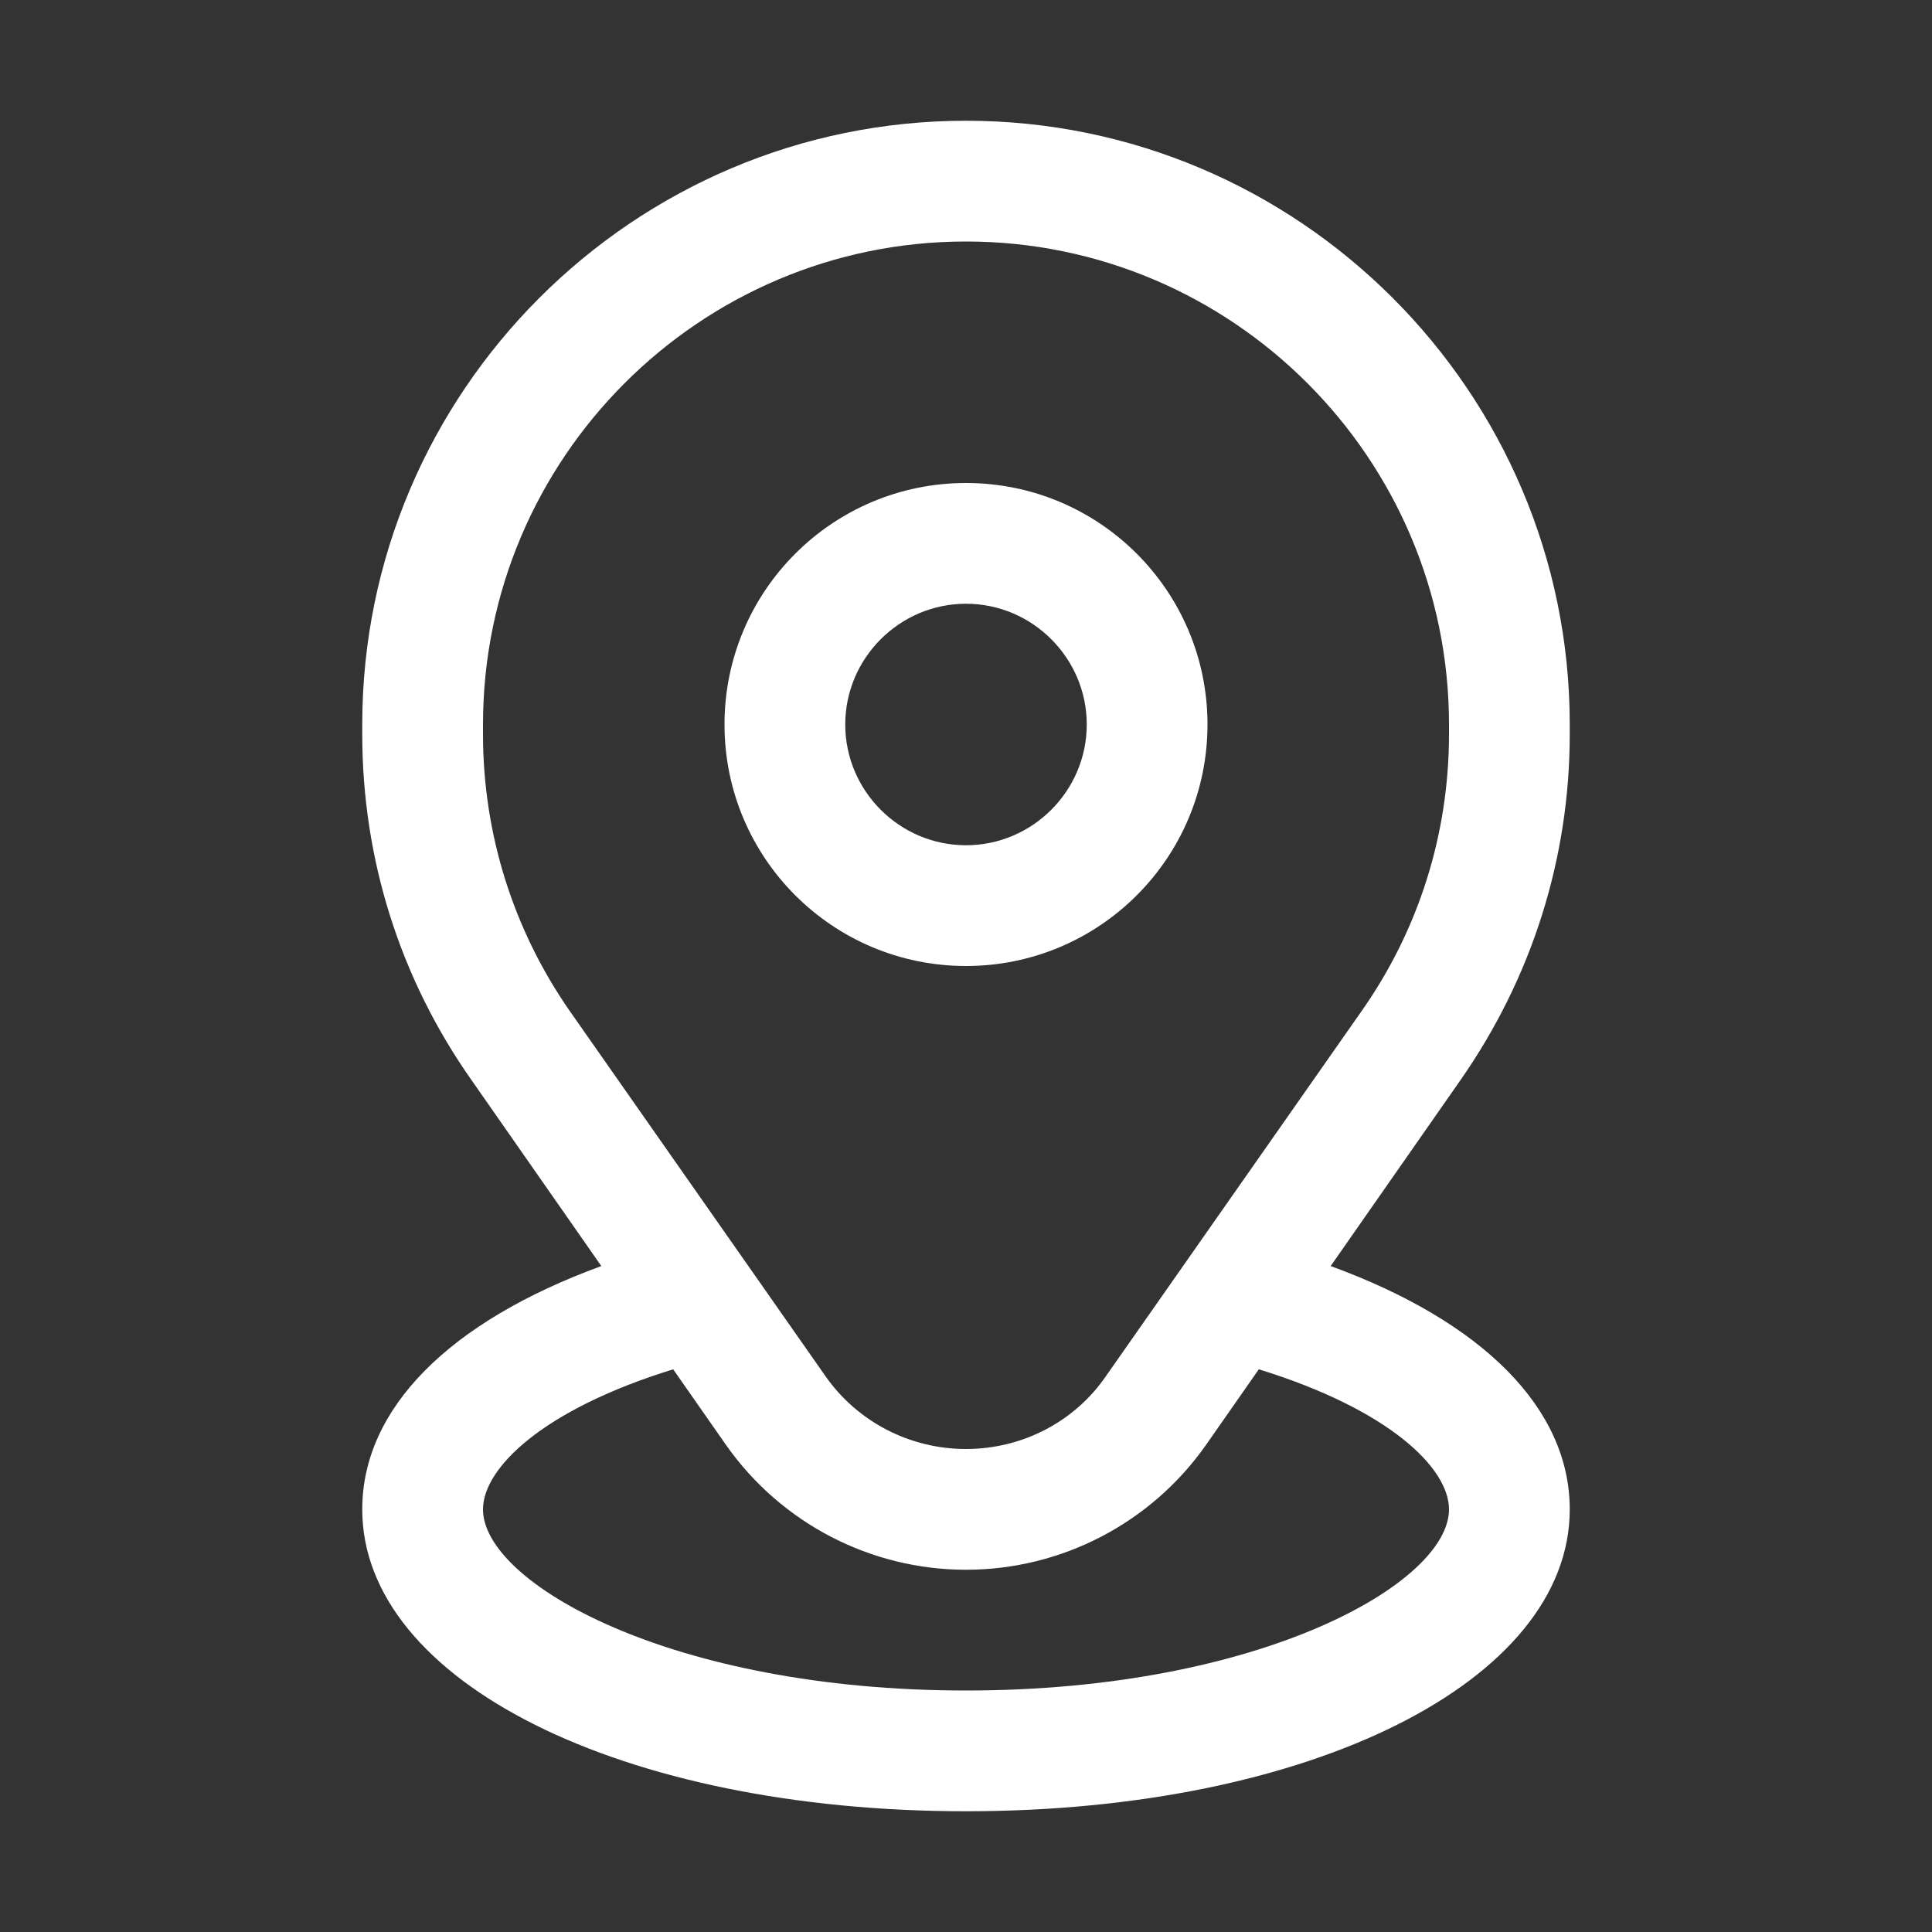
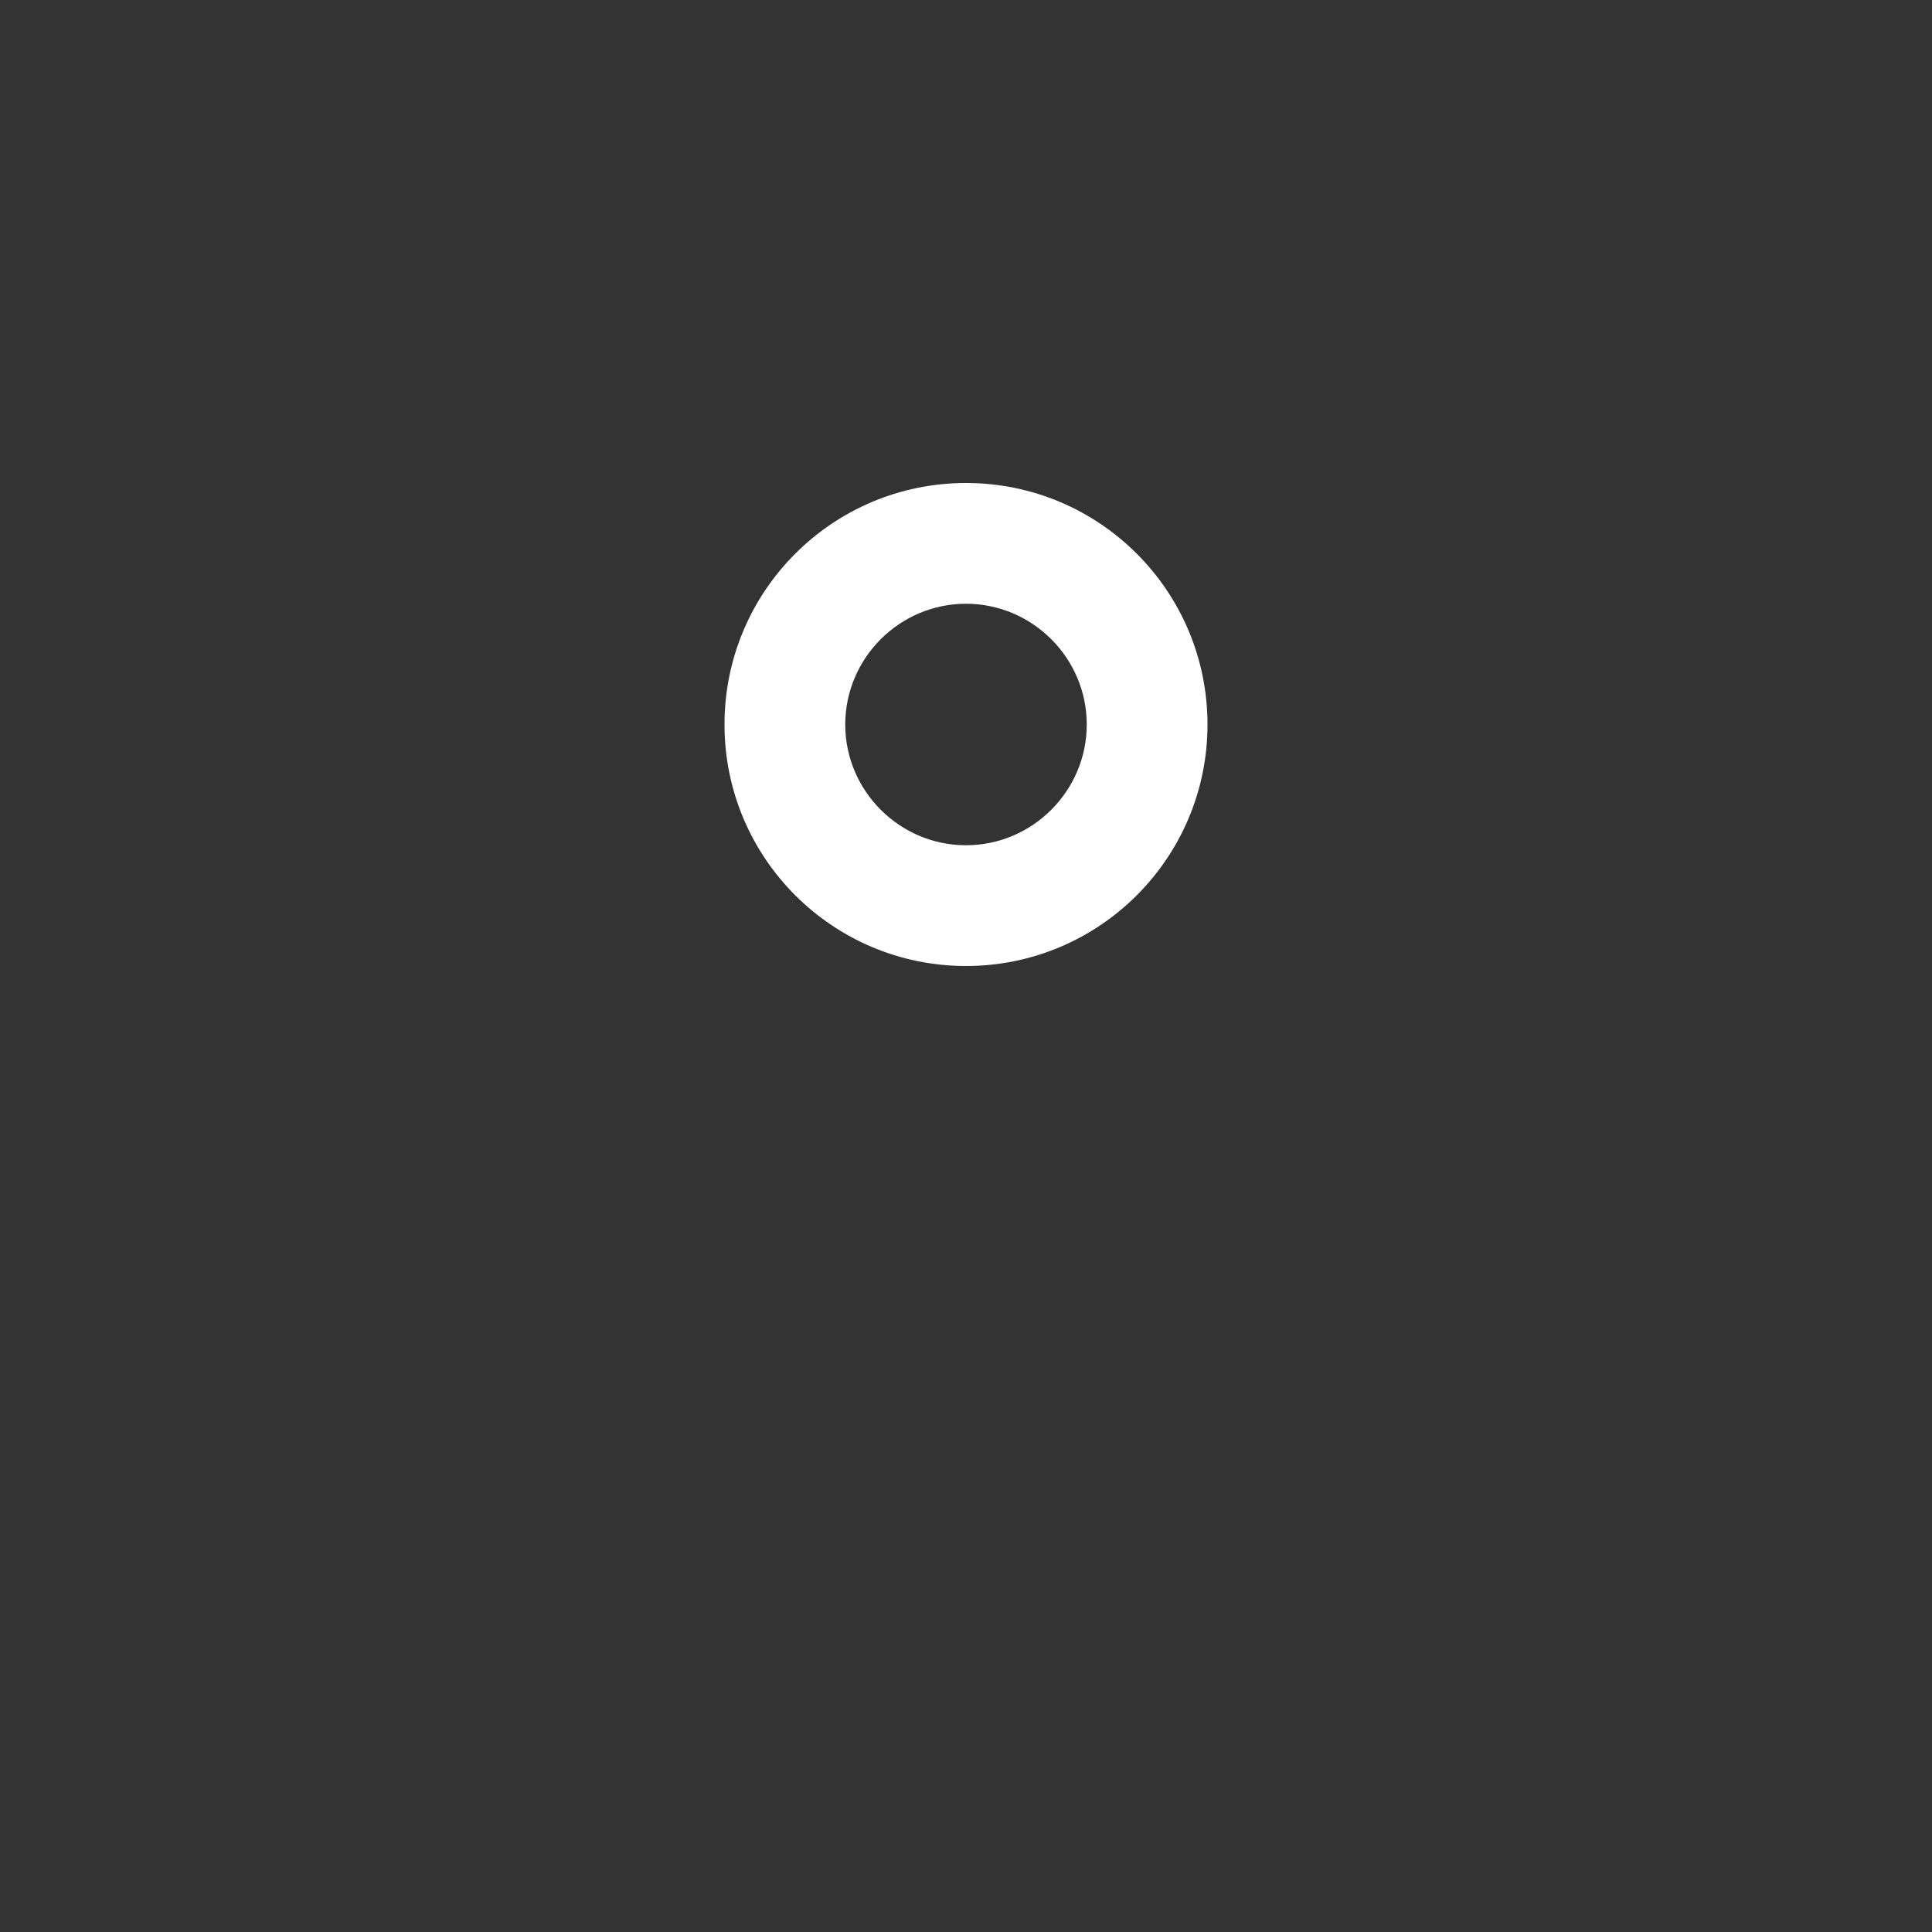
<svg xmlns="http://www.w3.org/2000/svg" width="32" height="32" viewBox="0 0 32 32" fill="none">
  <rect x="0" y="0" width="32" height="32" fill="#333333" stroke="none" />
-   <path d="M6 25C6 27.85 10.3 30 16 30C21.7 30 26 27.85 26 25C26 23.33 24.56 21.89 22.04 20.97L24.19 17.89C25.37 16.2 26 14.22 26 12.16V12C26 6.49 21.51 2 16 2C10.49 2 6 6.49 6 12V12.16C6 14.22 6.62 16.2 7.81 17.89L9.96 20.97C7.44 21.89 6 23.33 6 25ZM8 12.16V12C8 7.59 11.59 4 16 4C20.41 4 24 7.59 24 12V12.16C24 13.81 23.5 15.4 22.55 16.75L18.32 22.79C17.8 23.55 16.93 24 16 24C15.07 24 14.2 23.55 13.67 22.79L9.44 16.75C8.5 15.4 8 13.81 8 12.16ZM11.15 22.68L12.03 23.94C12.94 25.23 14.42 26 16 26C17.58 26 19.06 25.23 19.97 23.94L20.85 22.68C23.02 23.35 24 24.32 24 25C24 26.22 20.88 28 16 28C11.12 28 8 26.22 8 25C8 24.32 8.98 23.35 11.15 22.68Z" fill="white" />
  <path d="M20 12C20 9.79 18.21 8 16 8C13.79 8 12 9.79 12 12C12 14.21 13.79 16 16 16C18.21 16 20 14.21 20 12ZM14 12C14 10.9 14.9 10 16 10C17.1 10 18 10.9 18 12C18 13.1 17.1 14 16 14C14.9 14 14 13.1 14 12Z" fill="white" />
</svg>